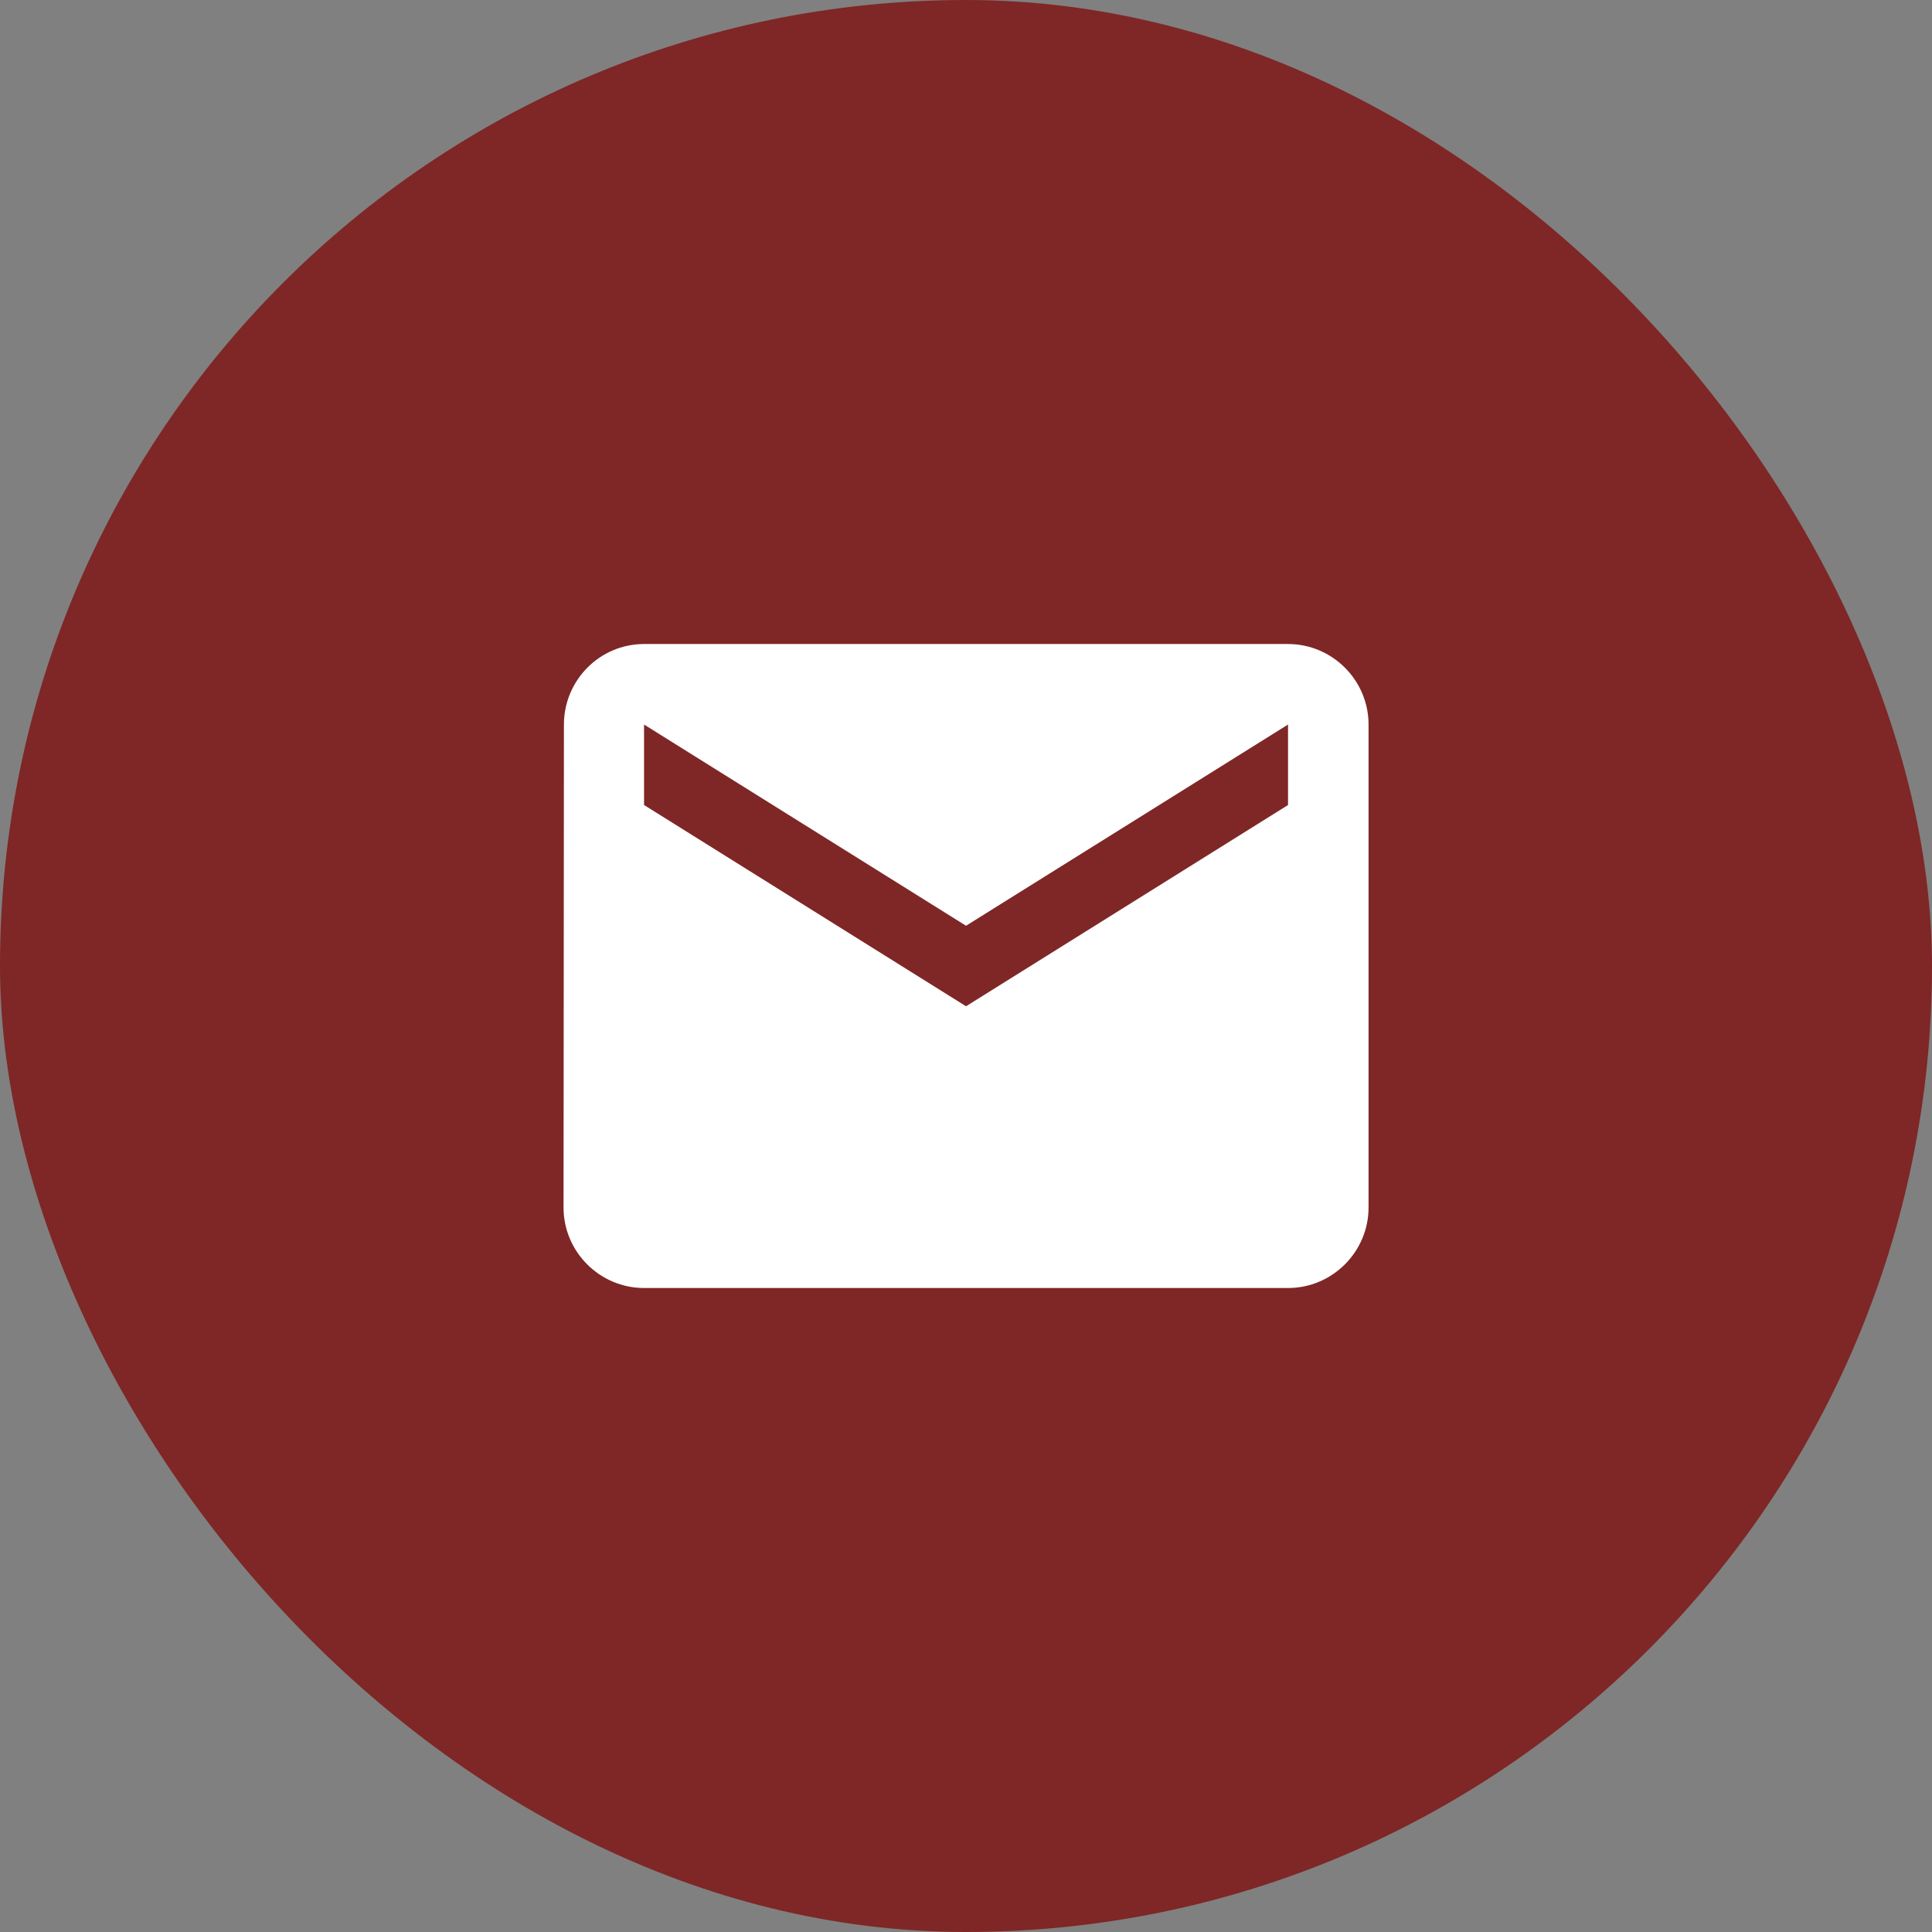
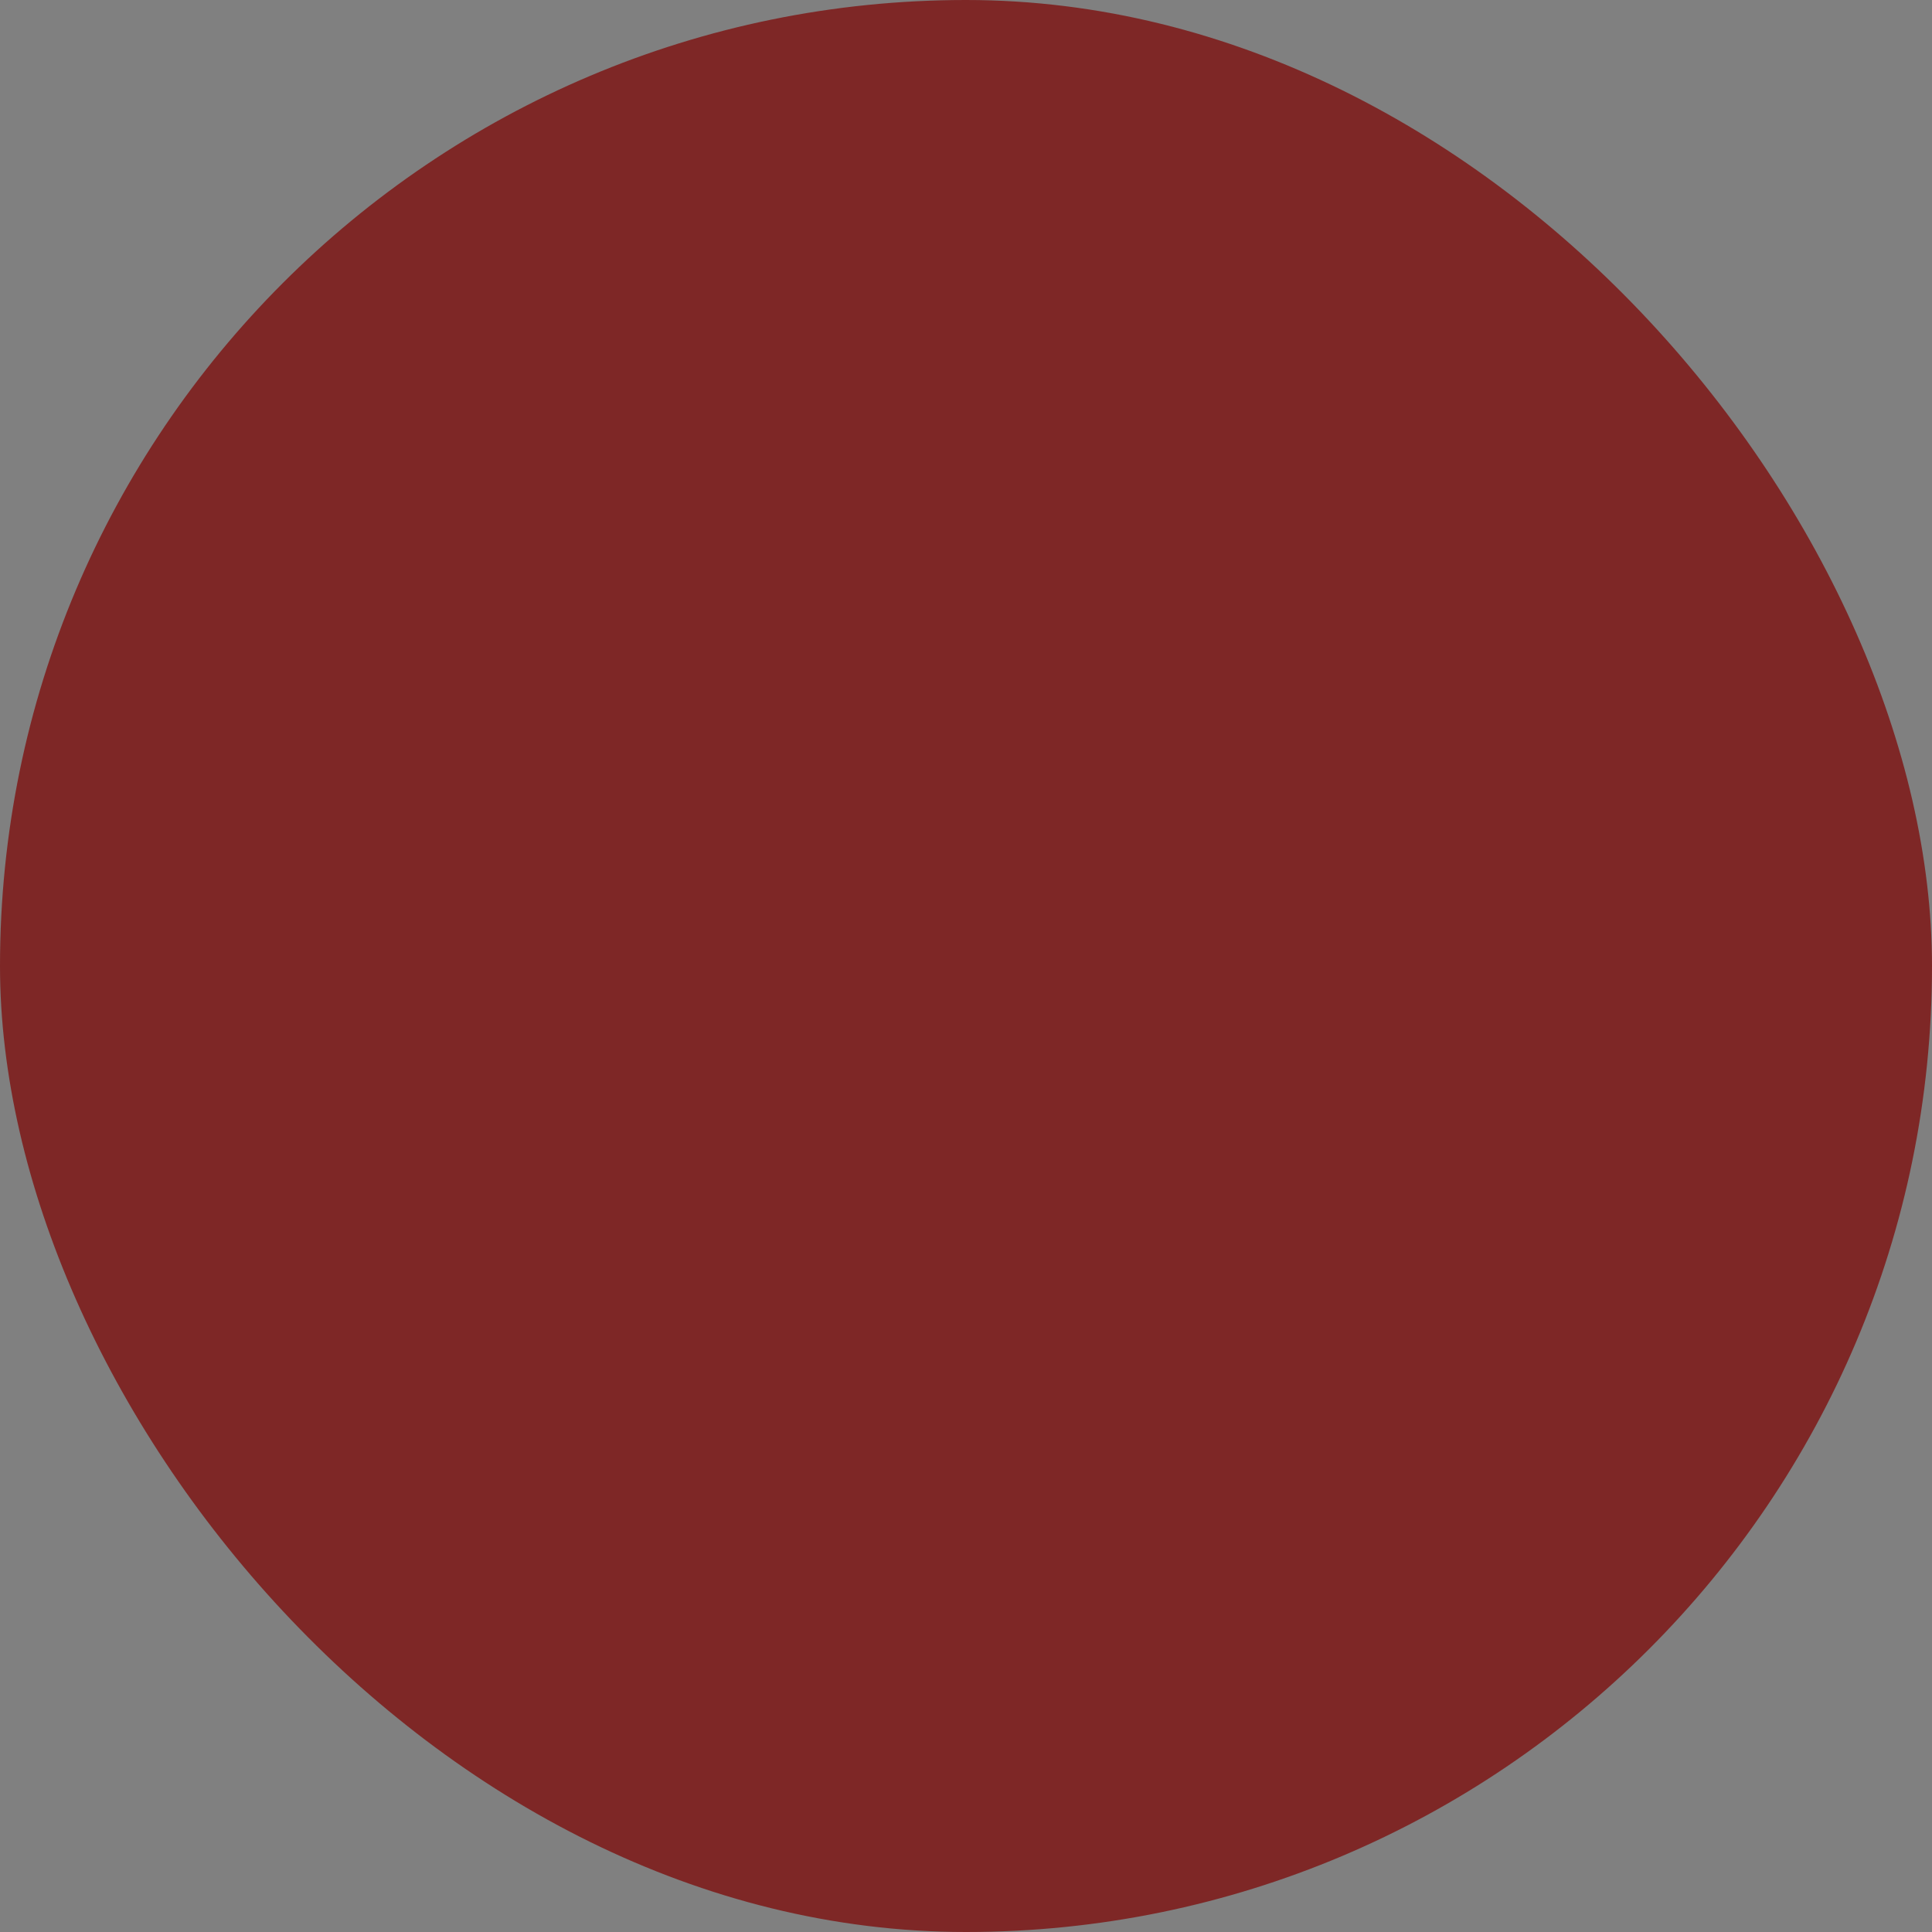
<svg xmlns="http://www.w3.org/2000/svg" width="64" height="64" viewBox="0 0 64 64" fill="none">
  <rect x="0" y="0" width="64" height="64" fill="#808080" stroke="none" />
  <rect width="64" height="64" rx="32" fill="#7E2726" />
-   <path d="M42.668 21.334H21.335C19.868 21.334 18.681 22.534 18.681 24.001L18.668 40.001C18.668 41.467 19.868 42.667 21.335 42.667H42.668C44.135 42.667 45.335 41.467 45.335 40.001V24.001C45.335 22.534 44.135 21.334 42.668 21.334ZM42.668 26.667L32.001 33.334L21.335 26.667V24.001L32.001 30.667L42.668 24.001V26.667Z" fill="white" />
</svg>